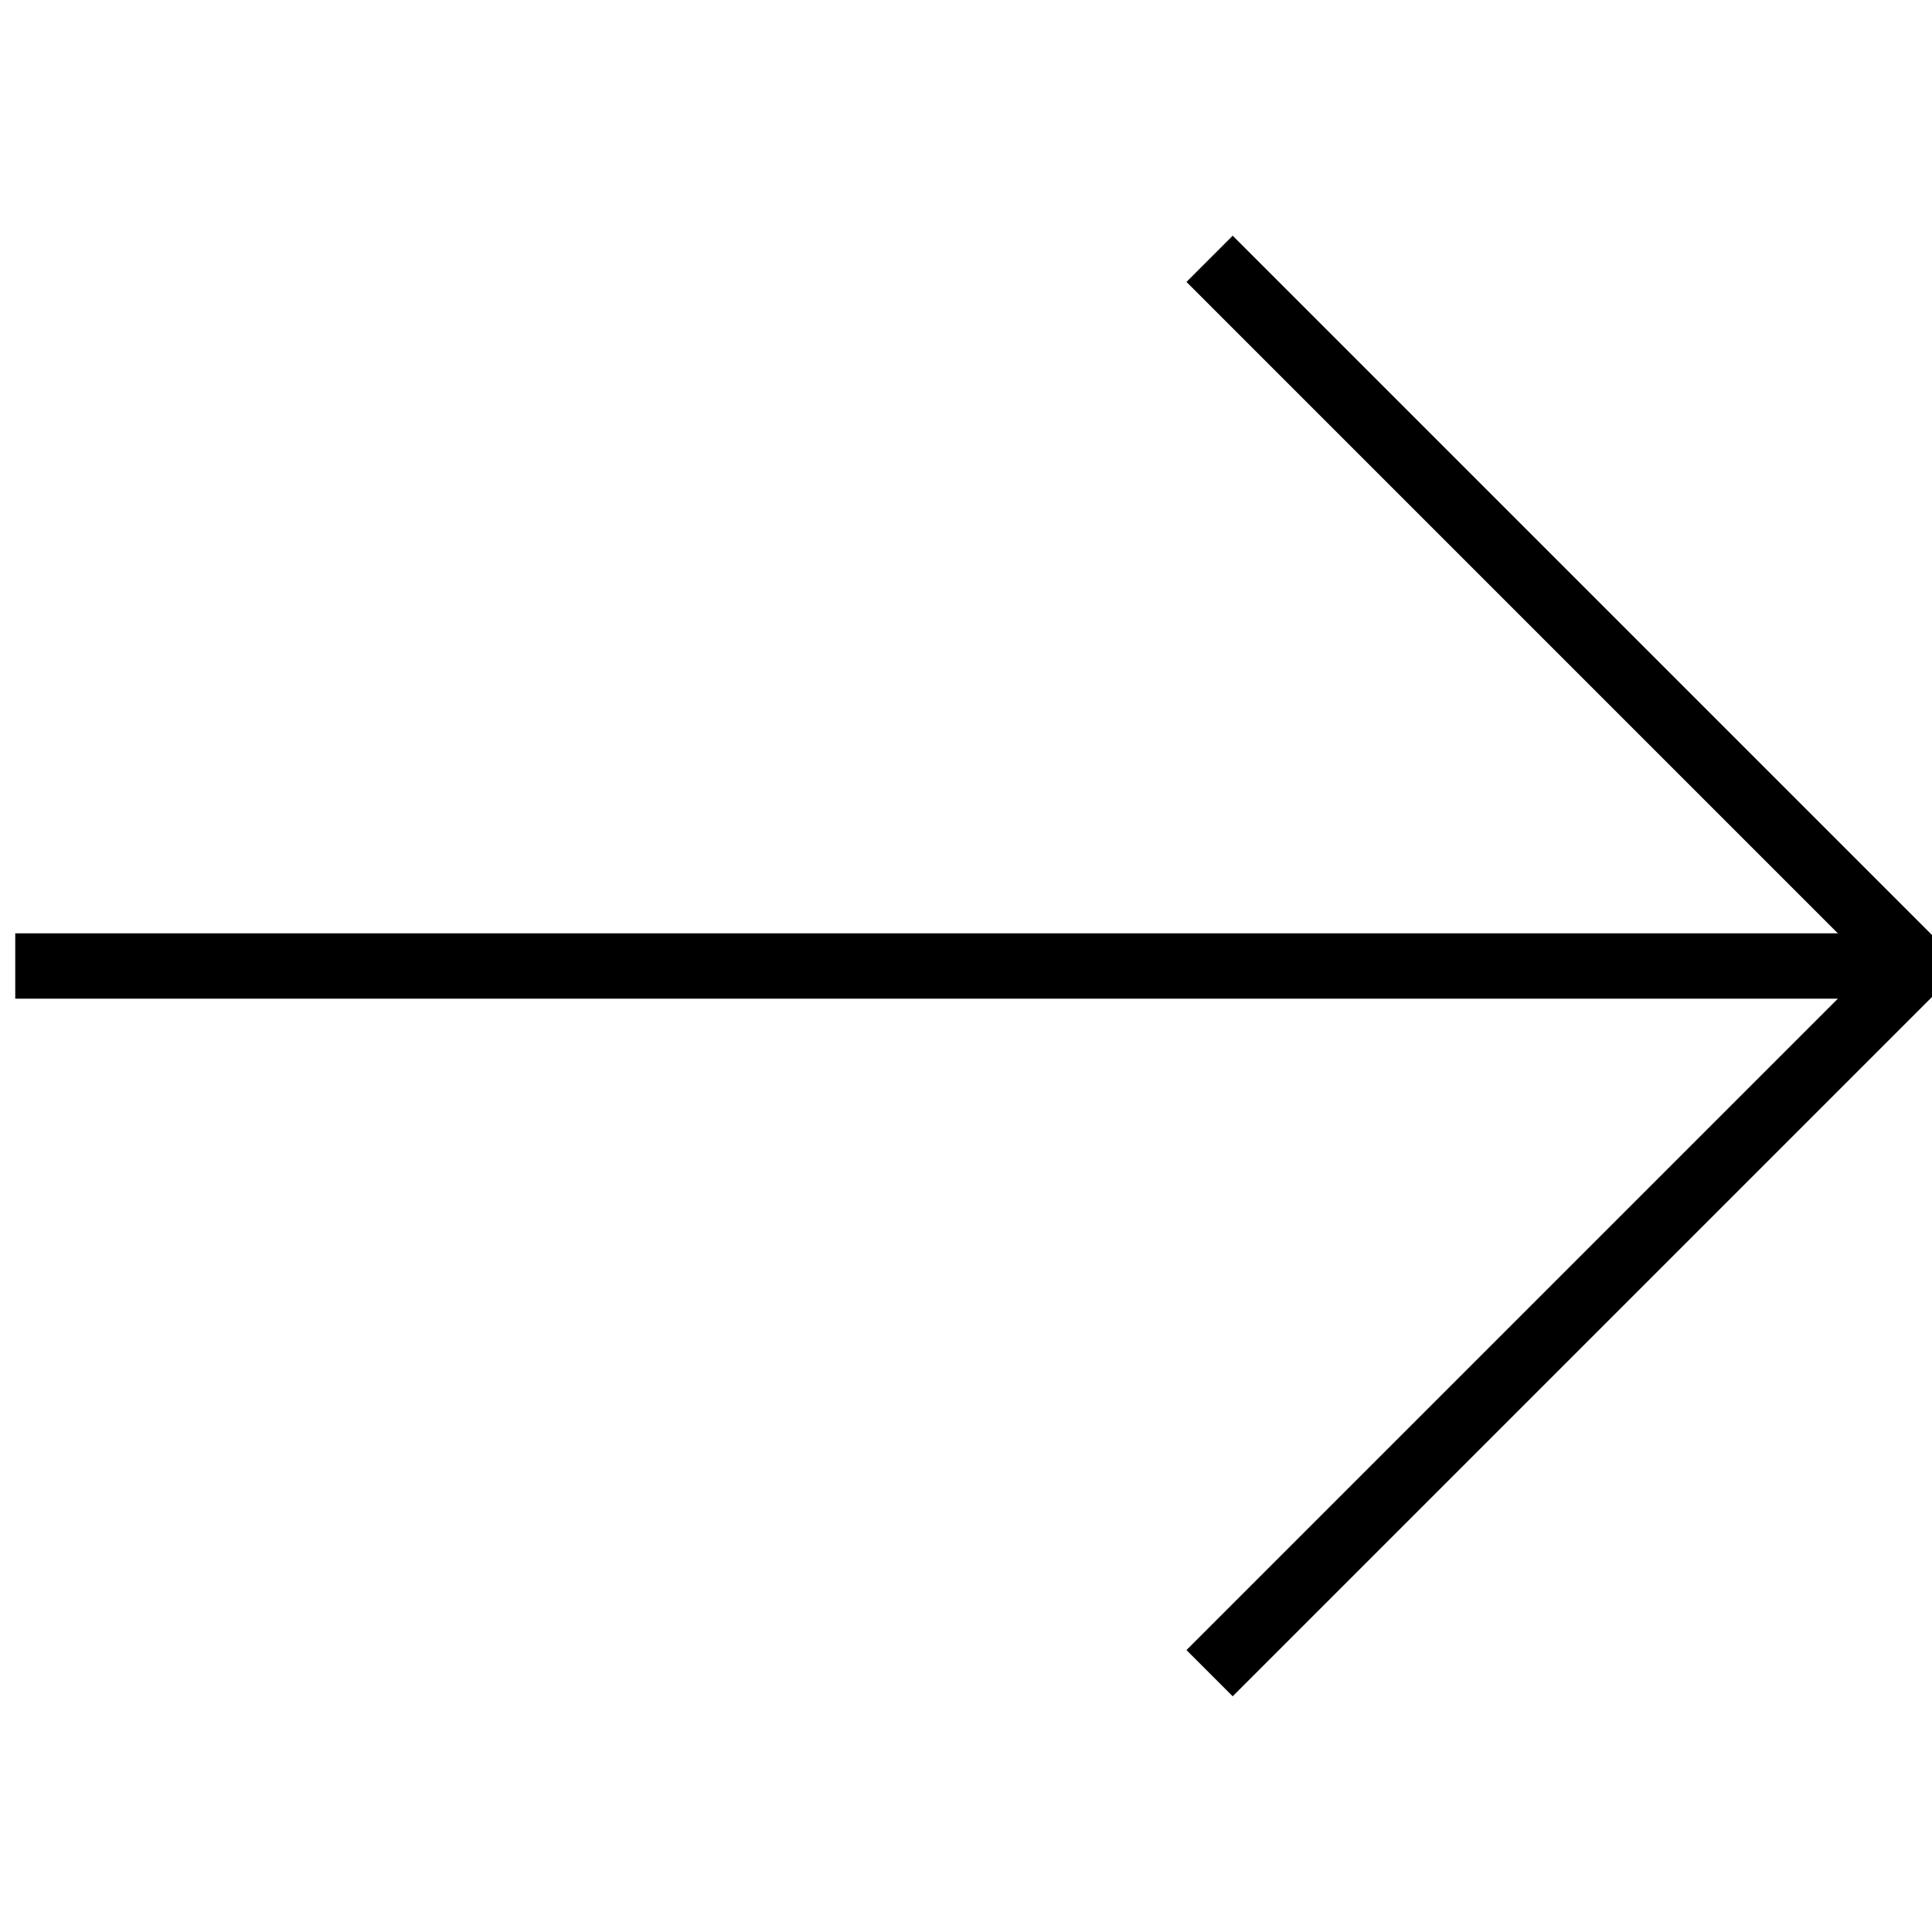
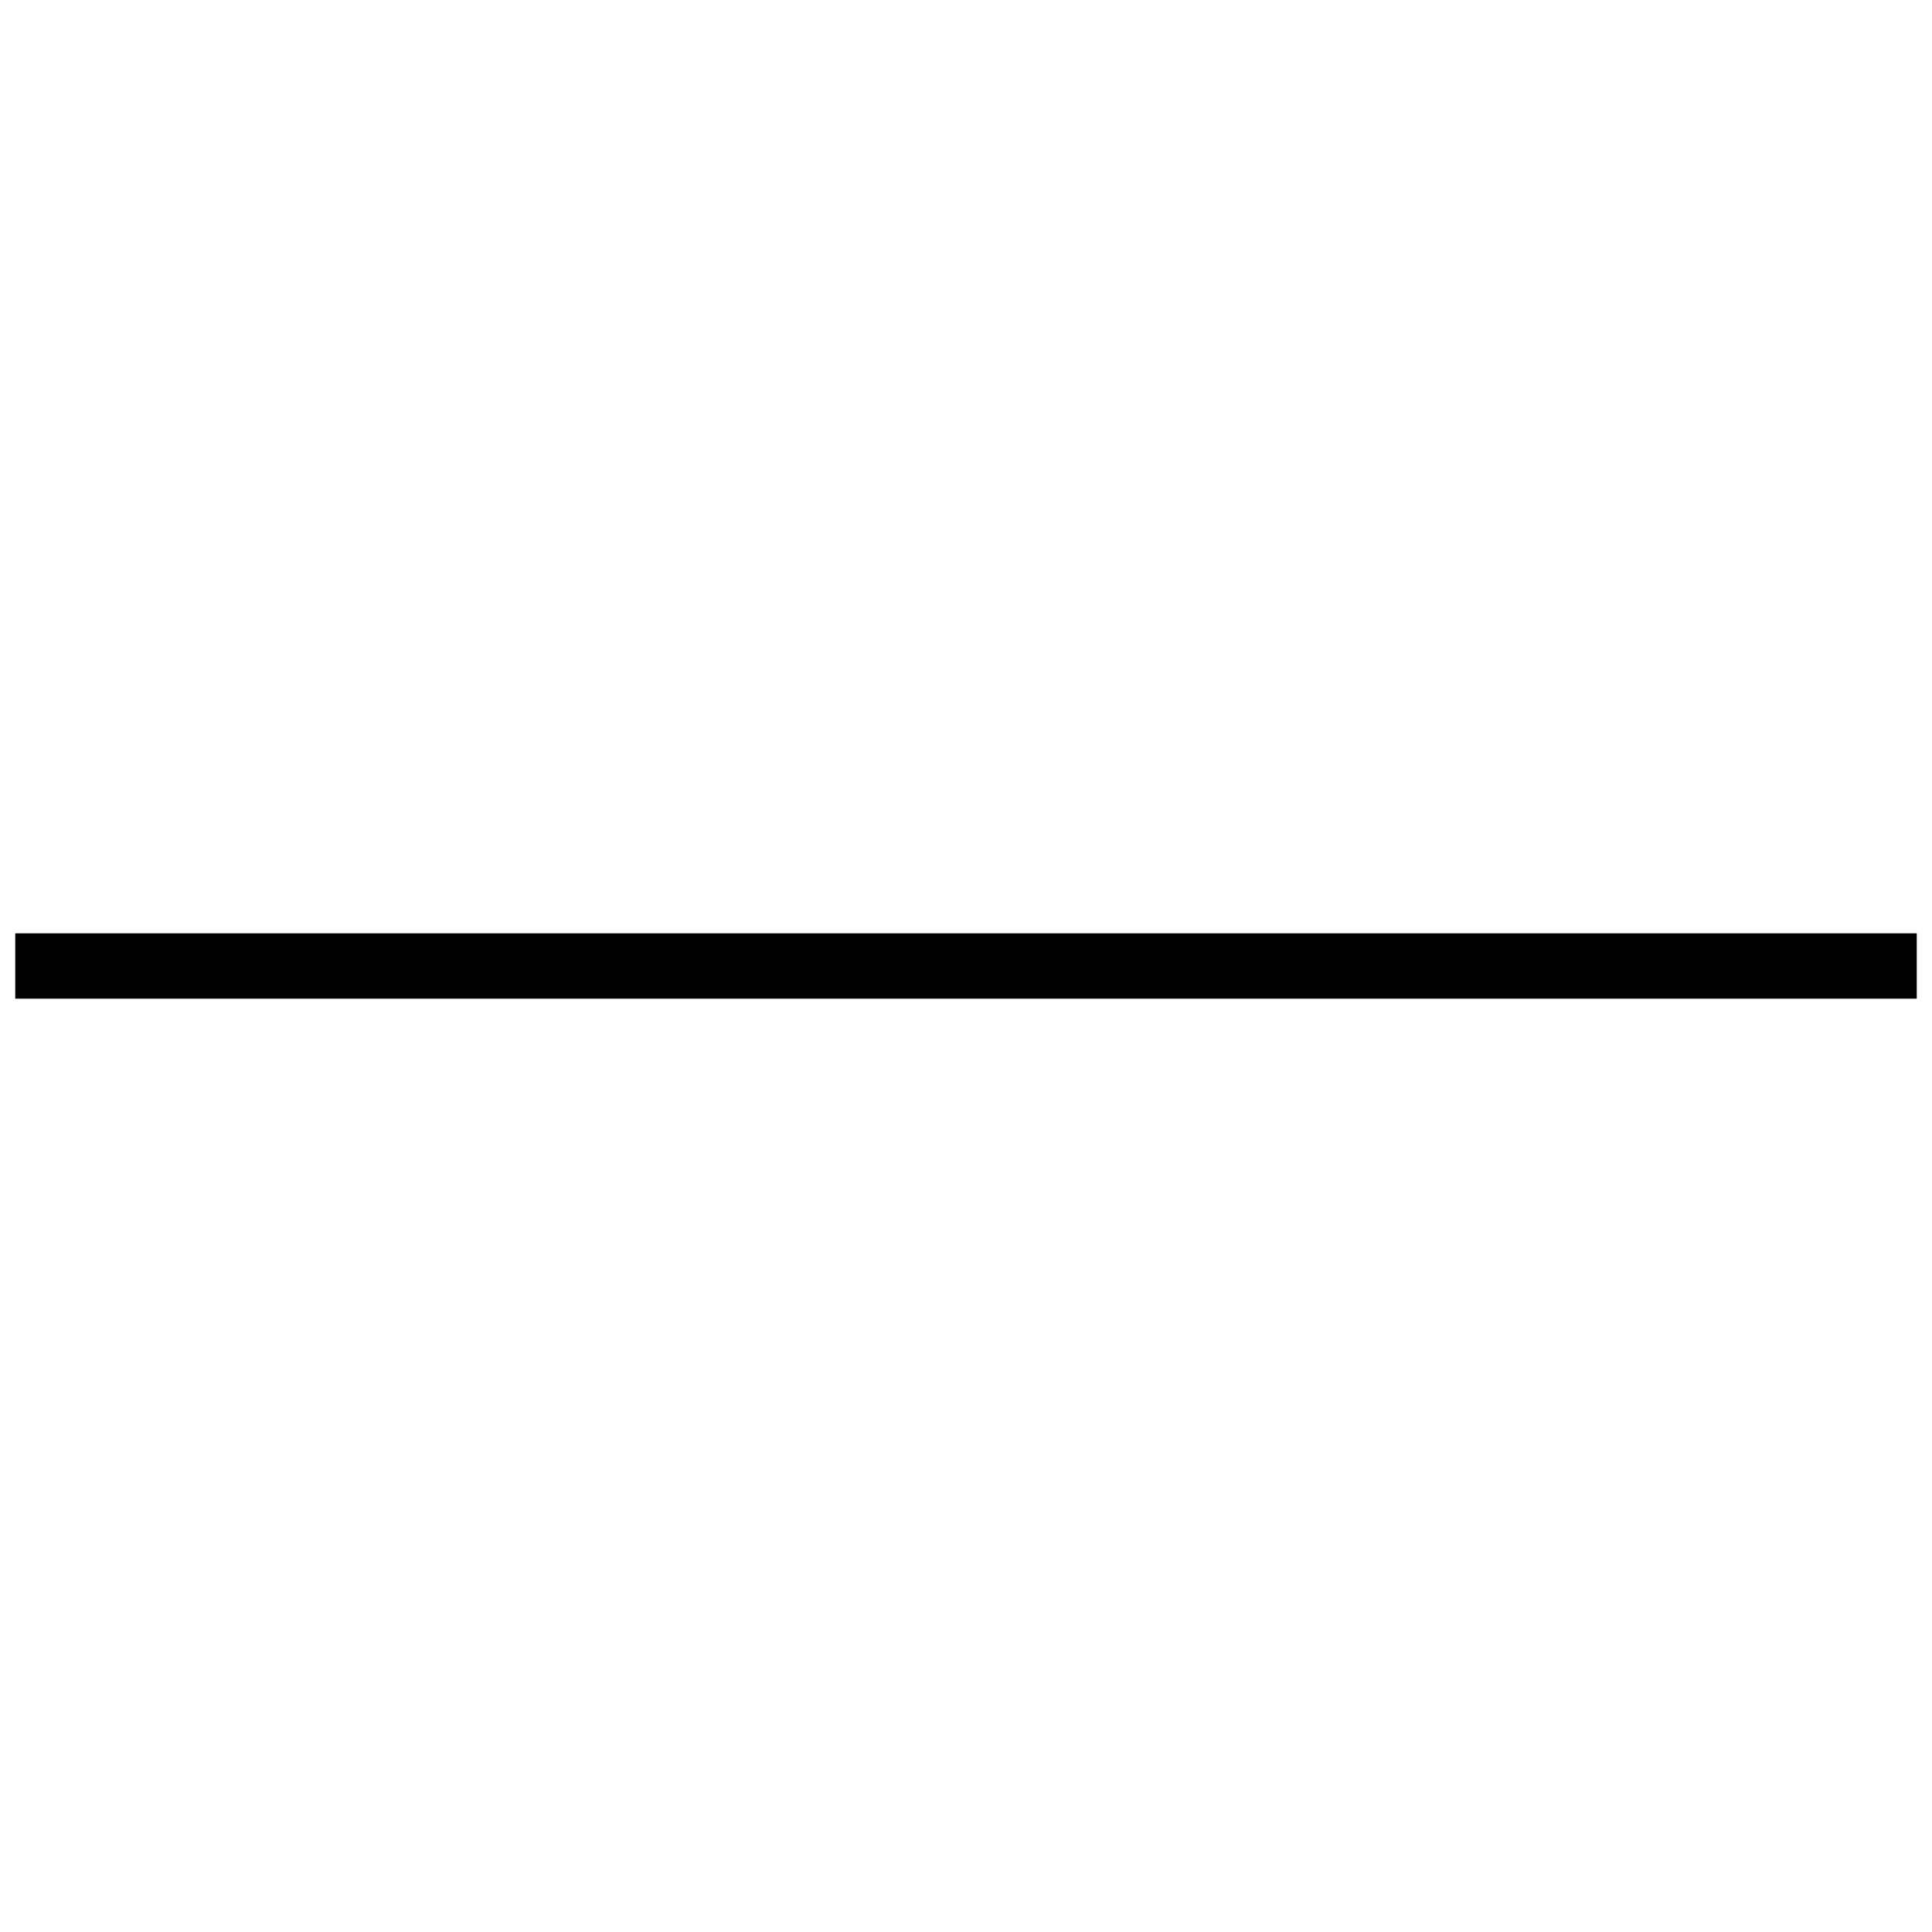
<svg xmlns="http://www.w3.org/2000/svg" id="Layer_1" viewBox="0 0 44.34 44.34">
  <defs>
    <style>.cls-1{stroke-width:1.5;fill:none;stroke:#000;stroke-miterlimit:10;}</style>
  </defs>
-   <polyline class="cls-1" points="27.76 5.94 43.99 22.17 27.76 38.4" />
  <line class="cls-1" x1=".35" y1="22.17" x2="43.99" y2="22.17" />
</svg>